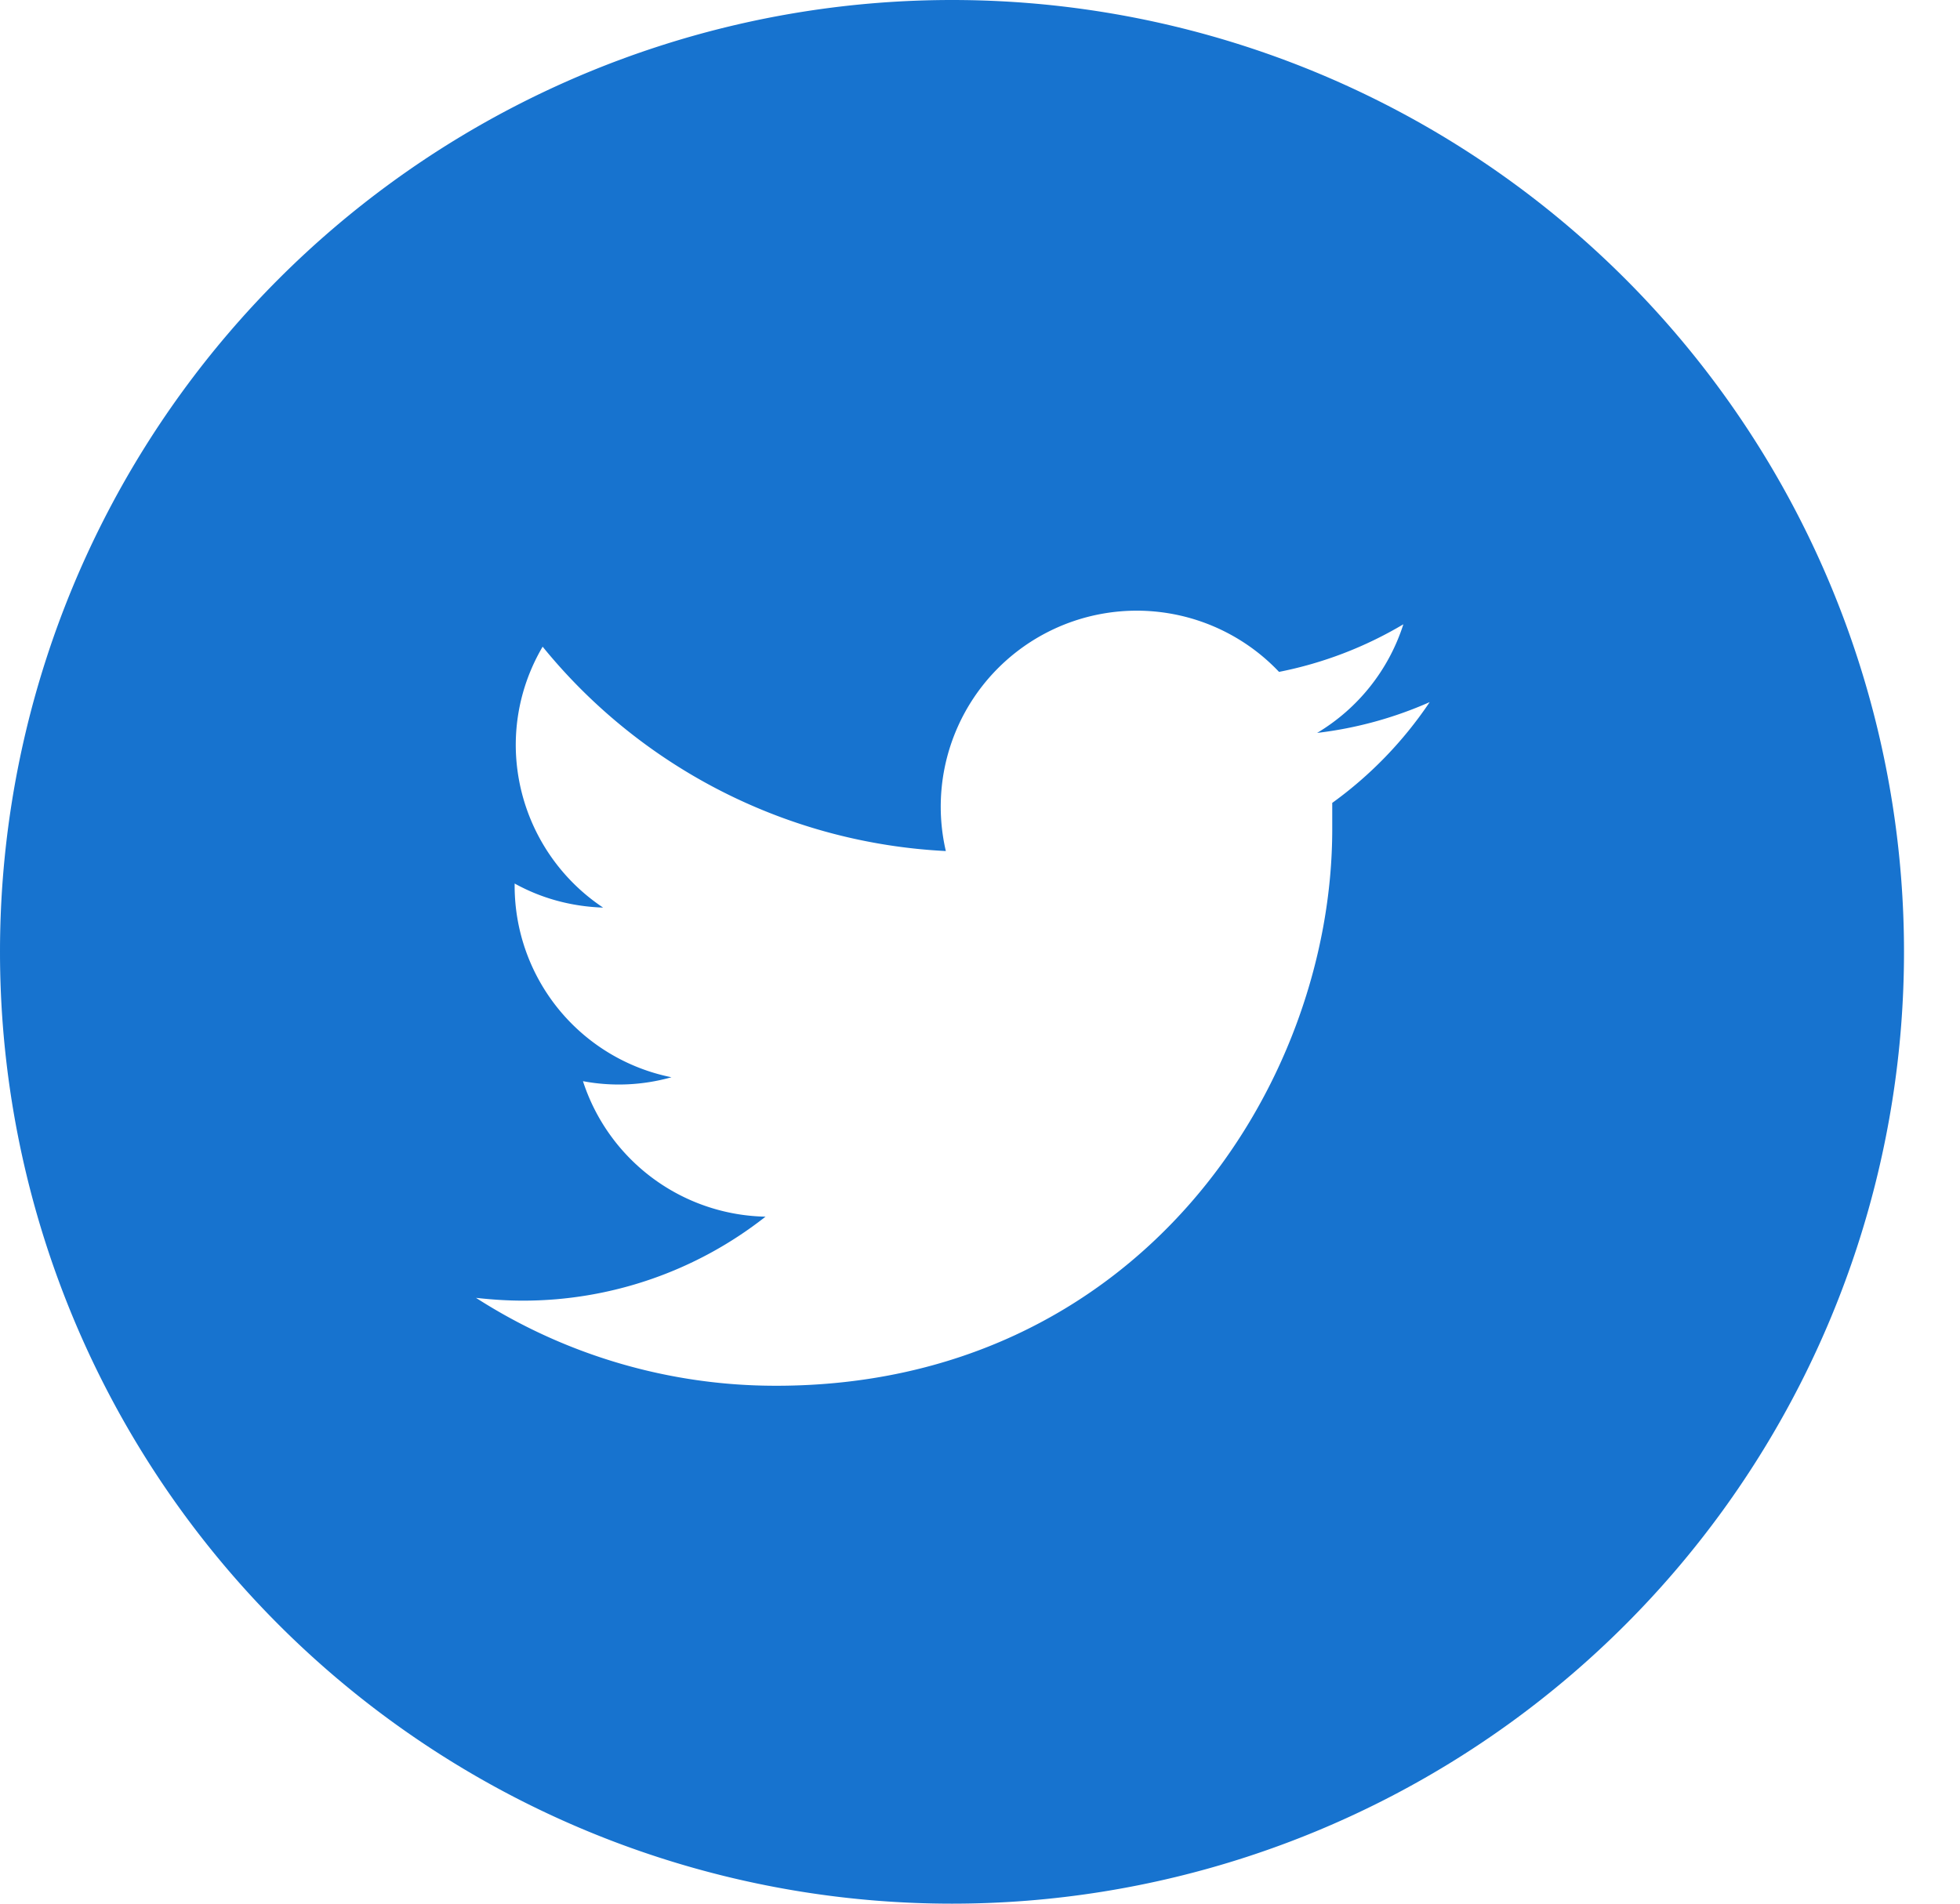
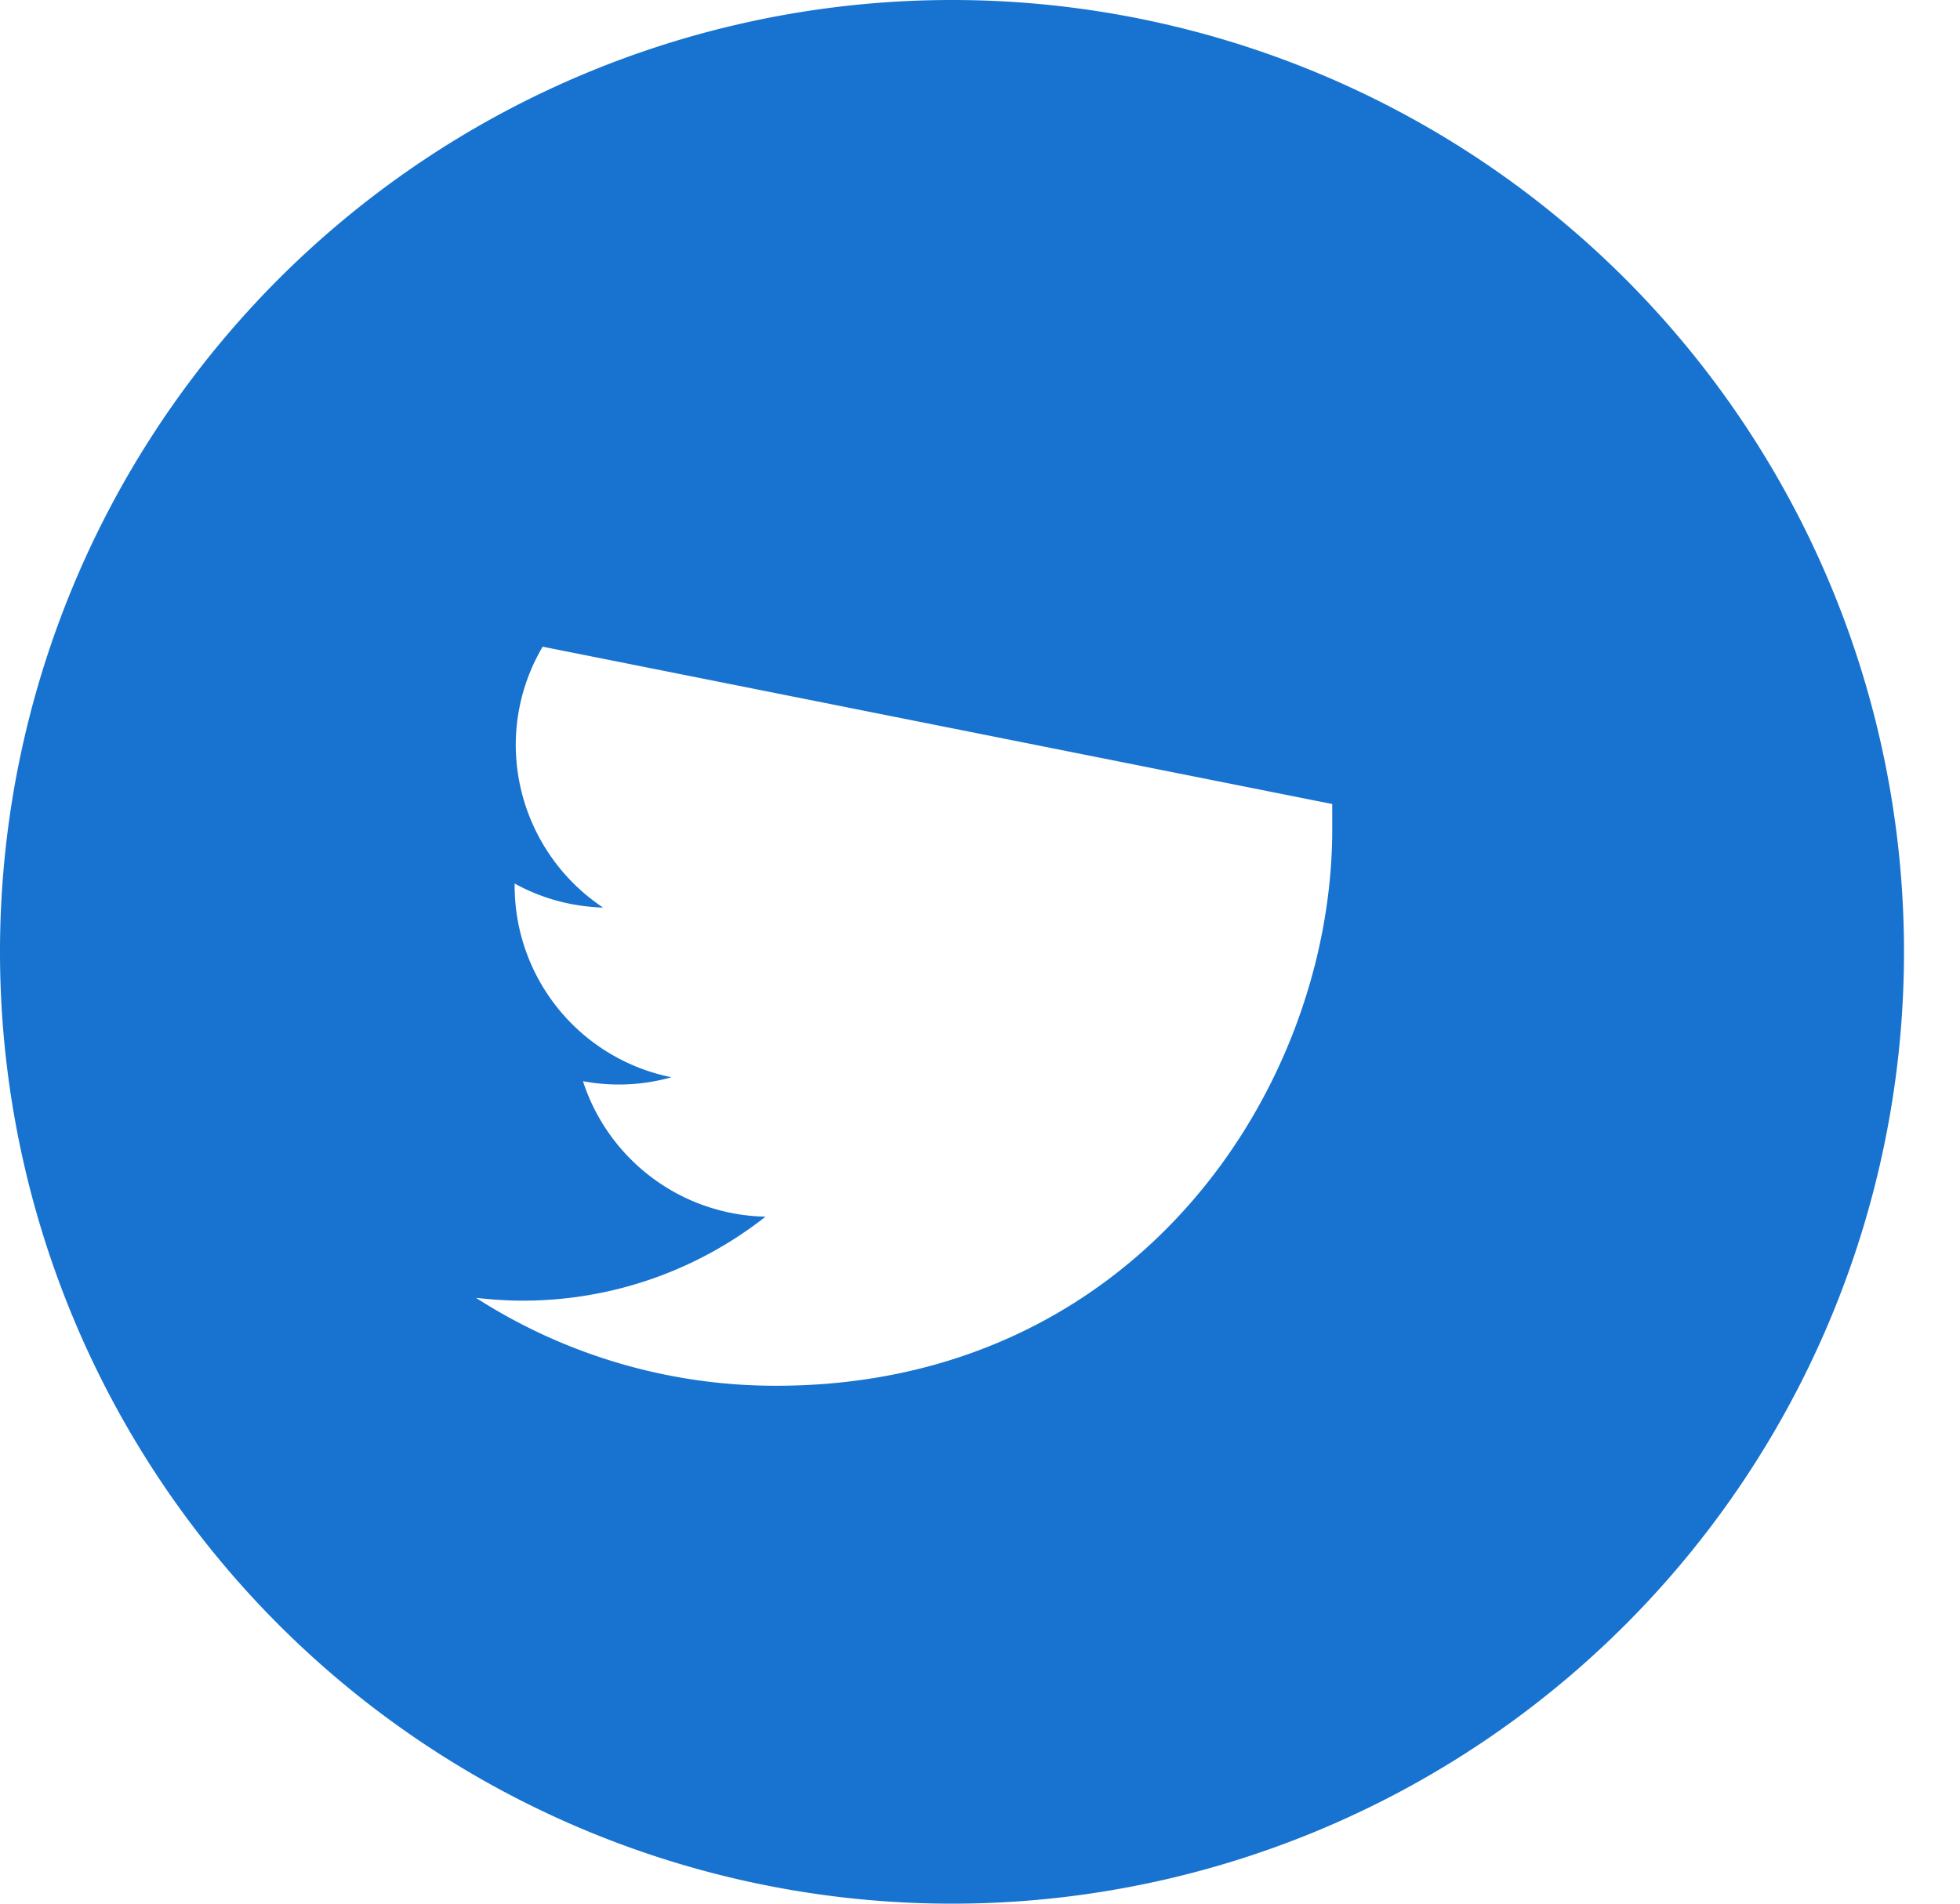
<svg xmlns="http://www.w3.org/2000/svg" viewBox="0 0 35 34" aria-hidden="true">
-   <path fill="#1773cf" d="M17 0a17 17 0 100 34 17 17 0 000-34zm6.79 14.36v.45c0 4.62-3.5 9.94-9.93 9.94a9.89 9.89 0 01-5.36-1.57c.27.03.55.05.84.05a7 7 0 004.33-1.5 3.5 3.5 0 01-3.26-2.42 3.46 3.46 0 001.58-.07 3.49 3.49 0 01-2.8-3.42v-.04c.47.26 1 .41 1.58.43a3.5 3.5 0 01-1.56-2.9c0-.65.18-1.25.48-1.76a9.92 9.92 0 007.2 3.65 3.5 3.5 0 015.95-3.2 6.99 6.99 0 002.22-.85 3.5 3.5 0 01-1.54 1.94 6.99 6.99 0 002.01-.55 7.1 7.1 0 01-1.74 1.8z" />
+   <path fill="#1773cf" d="M17 0a17 17 0 100 34 17 17 0 000-34zm6.79 14.36v.45c0 4.62-3.5 9.94-9.93 9.94a9.89 9.89 0 01-5.36-1.57c.27.03.55.05.84.05a7 7 0 004.33-1.5 3.5 3.5 0 01-3.26-2.42 3.46 3.46 0 001.58-.07 3.49 3.49 0 01-2.8-3.42v-.04c.47.26 1 .41 1.58.43a3.5 3.5 0 01-1.56-2.9c0-.65.18-1.25.48-1.76z" />
</svg>